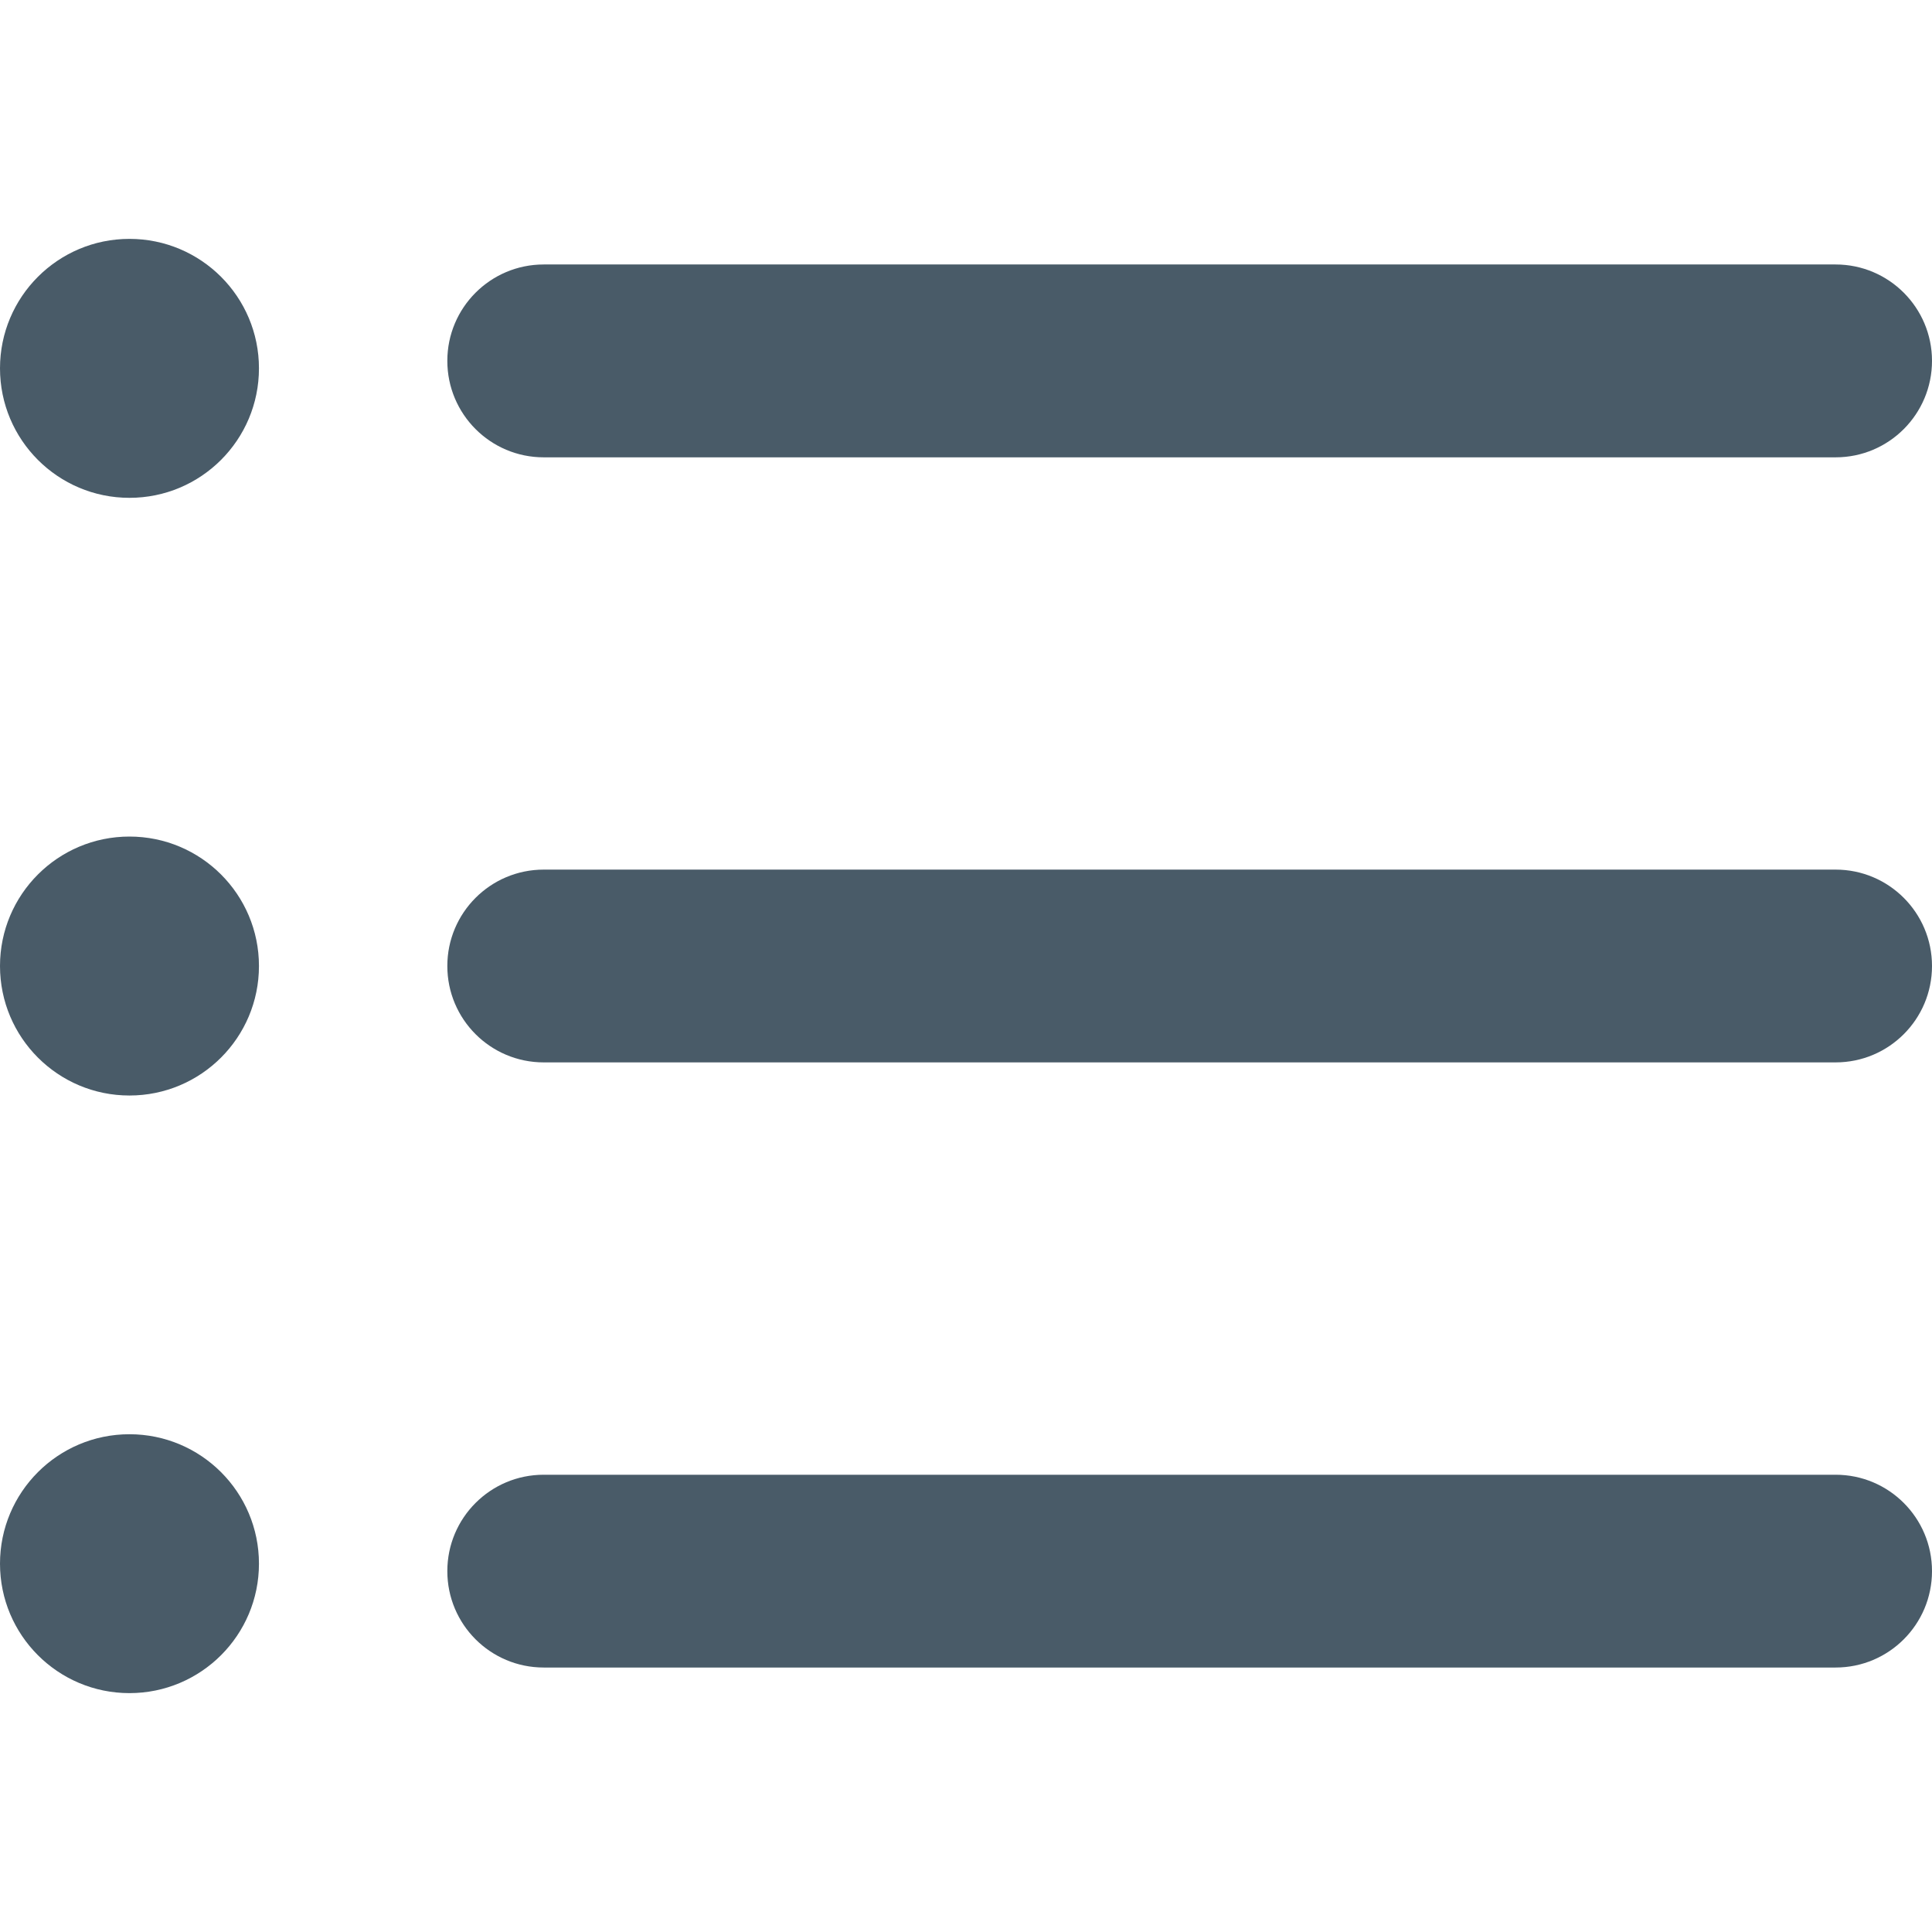
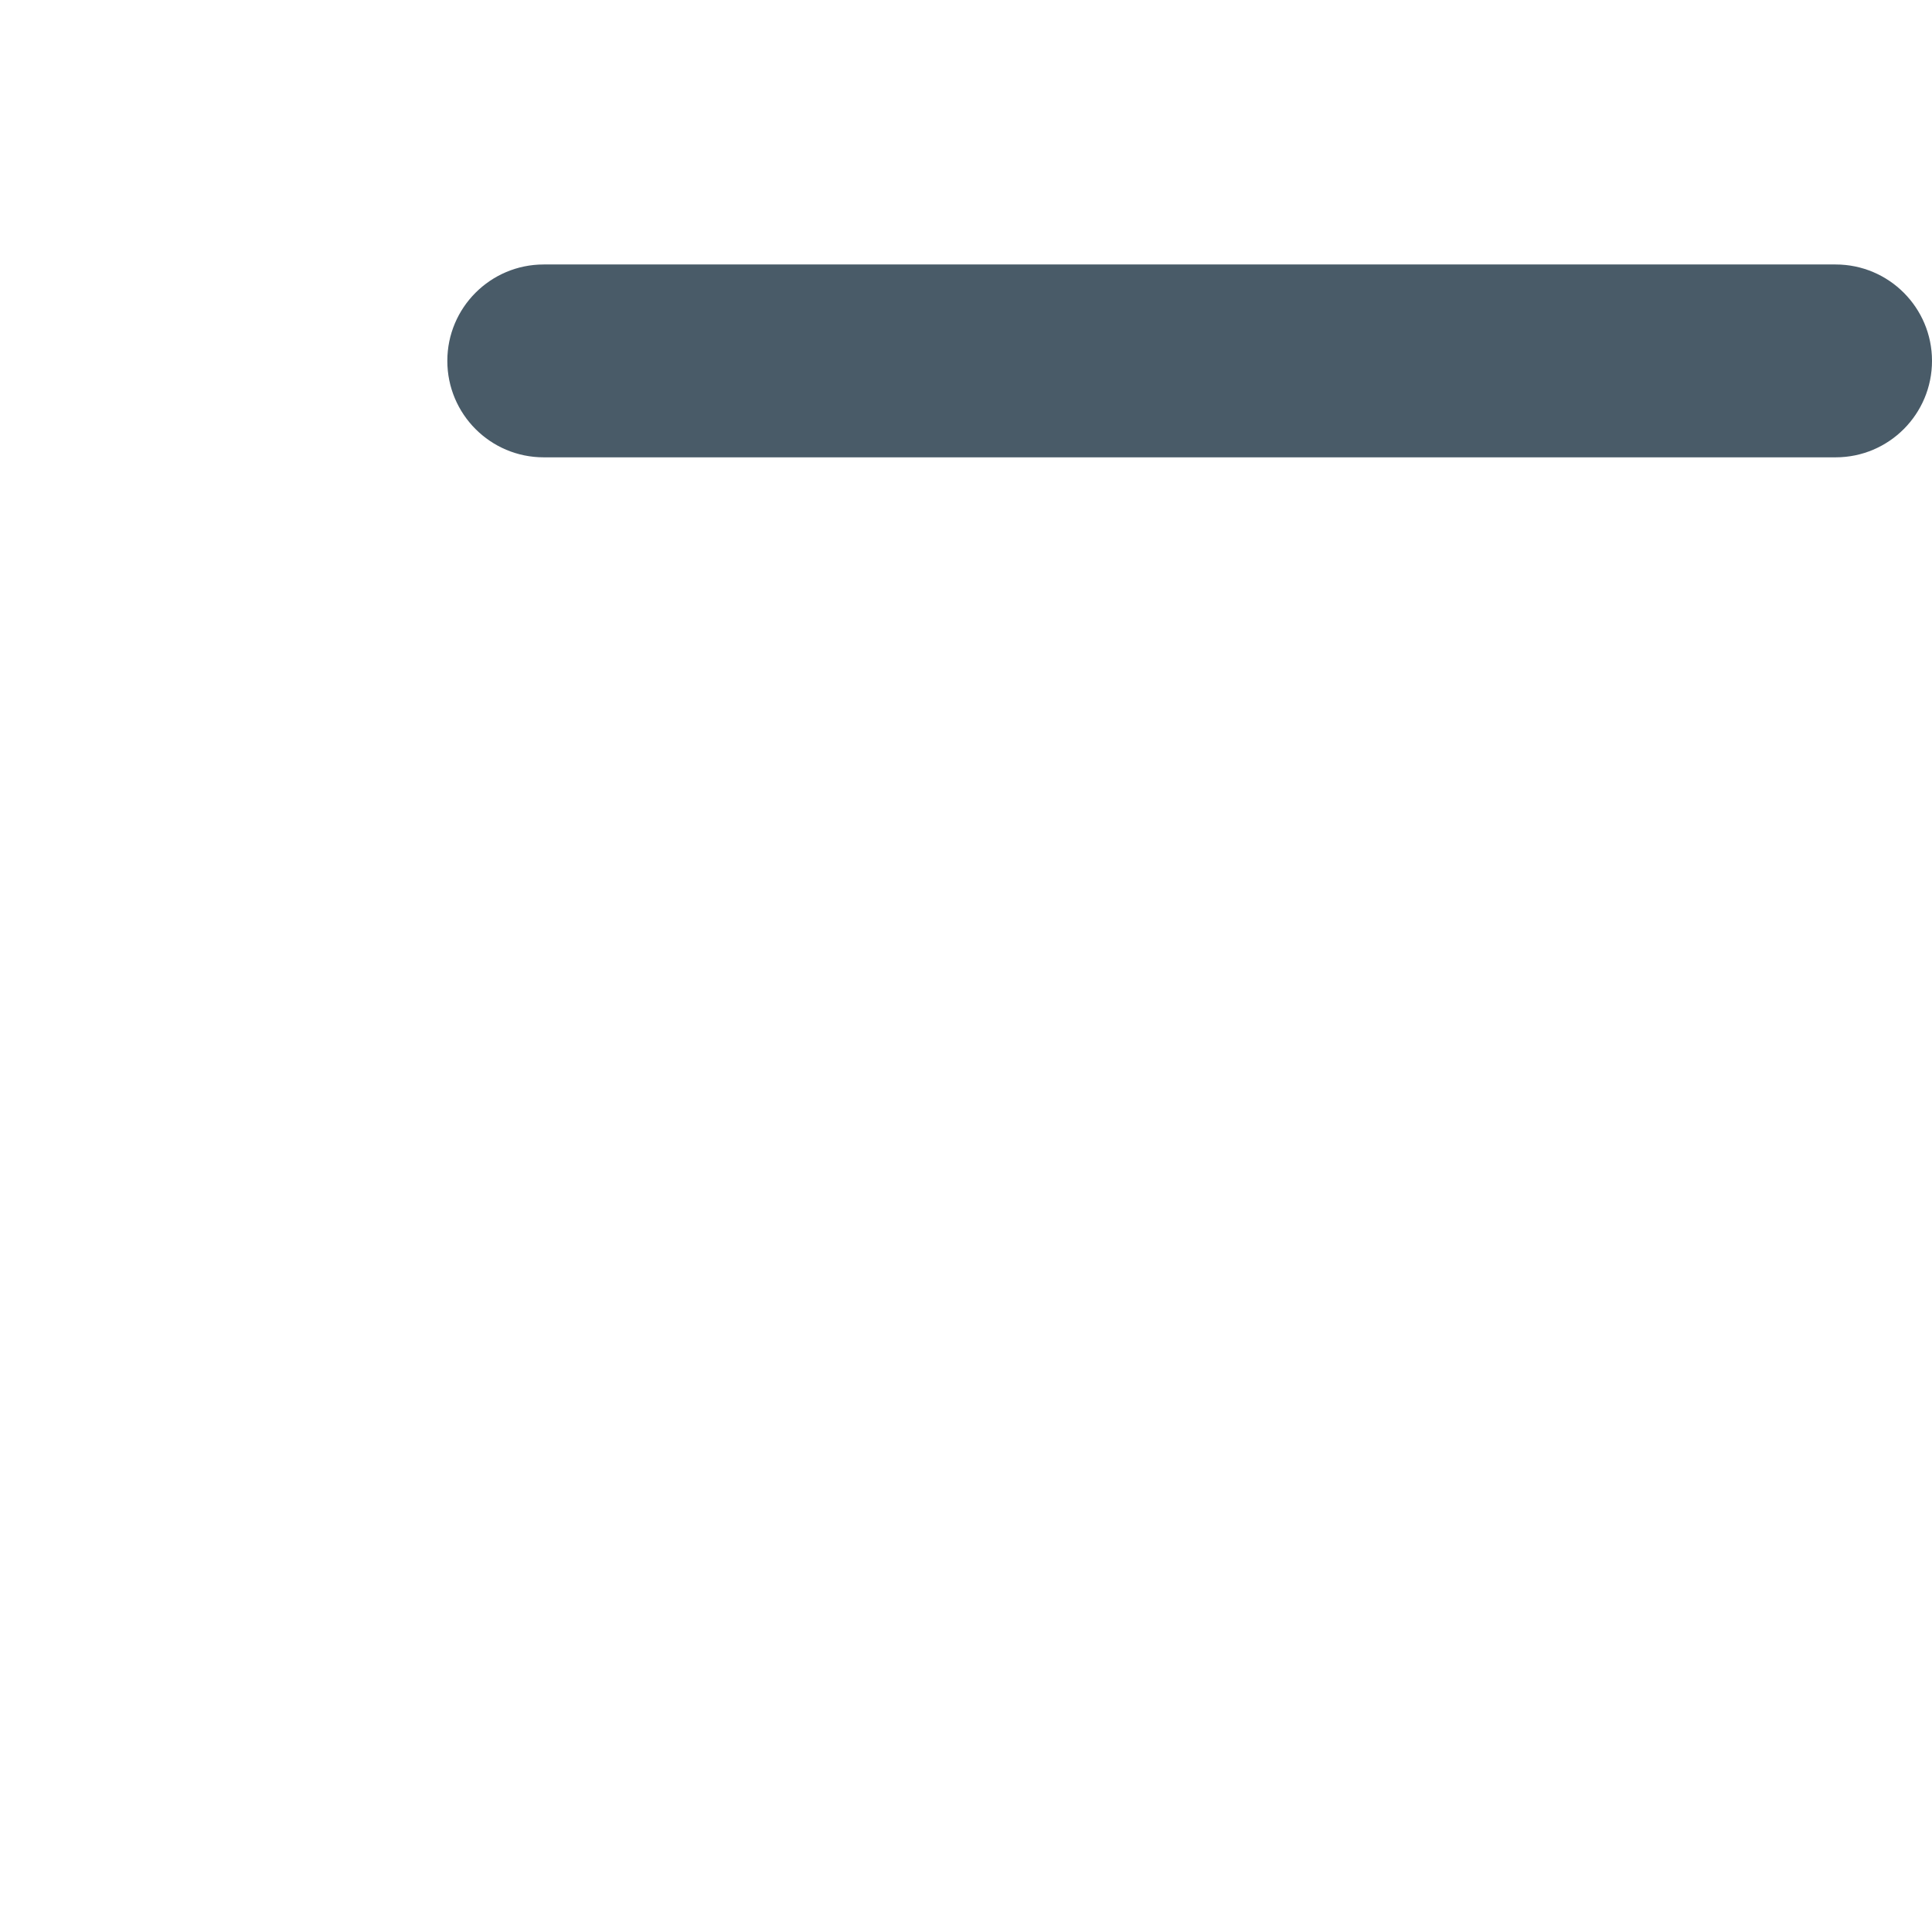
<svg xmlns="http://www.w3.org/2000/svg" width="28" height="28" viewBox="0 0 28 28" fill="none">
-   <path d="M26.603 24.167H7.88C7.108 24.167 6.483 23.542 6.483 22.77C6.483 21.998 7.108 21.373 7.88 21.373H26.603C27.375 21.373 28 21.998 28 22.77C28 23.542 27.375 24.167 26.603 24.167Z" fill="#0C2436" fill-opacity="0.75" />
-   <path d="M26.603 15.397H7.88C7.108 15.397 6.483 14.772 6.483 14C6.483 13.229 7.108 12.603 7.88 12.603H26.603C27.375 12.603 28 13.229 28 14C28 14.772 27.375 15.397 26.603 15.397Z" fill="#0C2436" fill-opacity="0.75" />
  <path d="M26.603 6.628H7.88C7.108 6.628 6.483 6.002 6.483 5.23C6.483 4.459 7.108 3.833 7.88 3.833H26.603C27.375 3.833 28 4.459 28 5.23C28 6.002 27.375 6.628 26.603 6.628Z" fill="#0C2436" fill-opacity="0.75" />
-   <path d="M1.876 7.215C2.913 7.215 3.753 6.375 3.753 5.338C3.753 4.302 2.913 3.462 1.876 3.462C0.84 3.462 0 4.302 0 5.338C0 6.375 0.84 7.215 1.876 7.215Z" fill="#0C2436" fill-opacity="0.75" />
-   <path d="M1.876 15.877C2.913 15.877 3.753 15.037 3.753 14C3.753 12.964 2.913 12.124 1.876 12.124C0.84 12.124 0 12.964 0 14C0 15.037 0.84 15.877 1.876 15.877Z" fill="#0C2436" fill-opacity="0.75" />
-   <path d="M1.876 24.538C2.913 24.538 3.753 23.698 3.753 22.662C3.753 21.626 2.913 20.786 1.876 20.786C0.84 20.786 0 21.626 0 22.662C0 23.698 0.84 24.538 1.876 24.538Z" fill="#0C2436" fill-opacity="0.75" />
</svg>